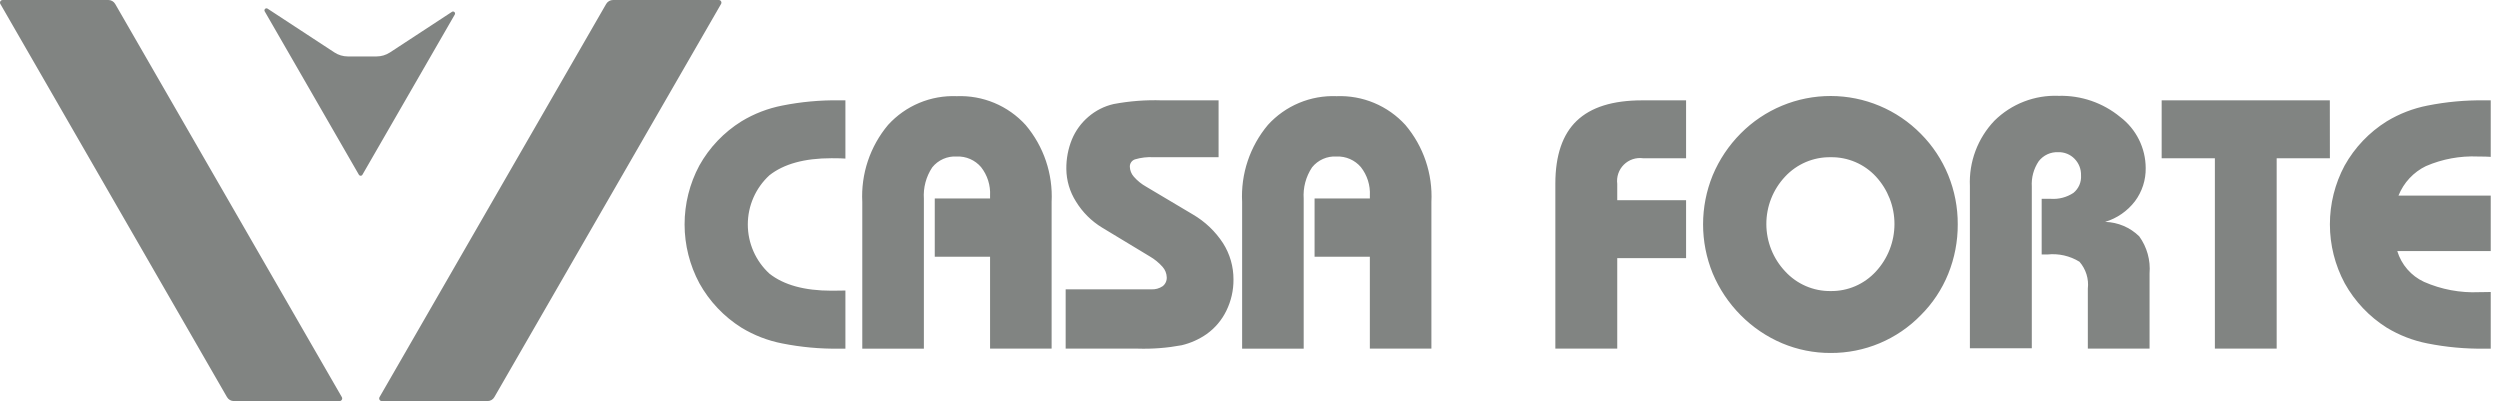
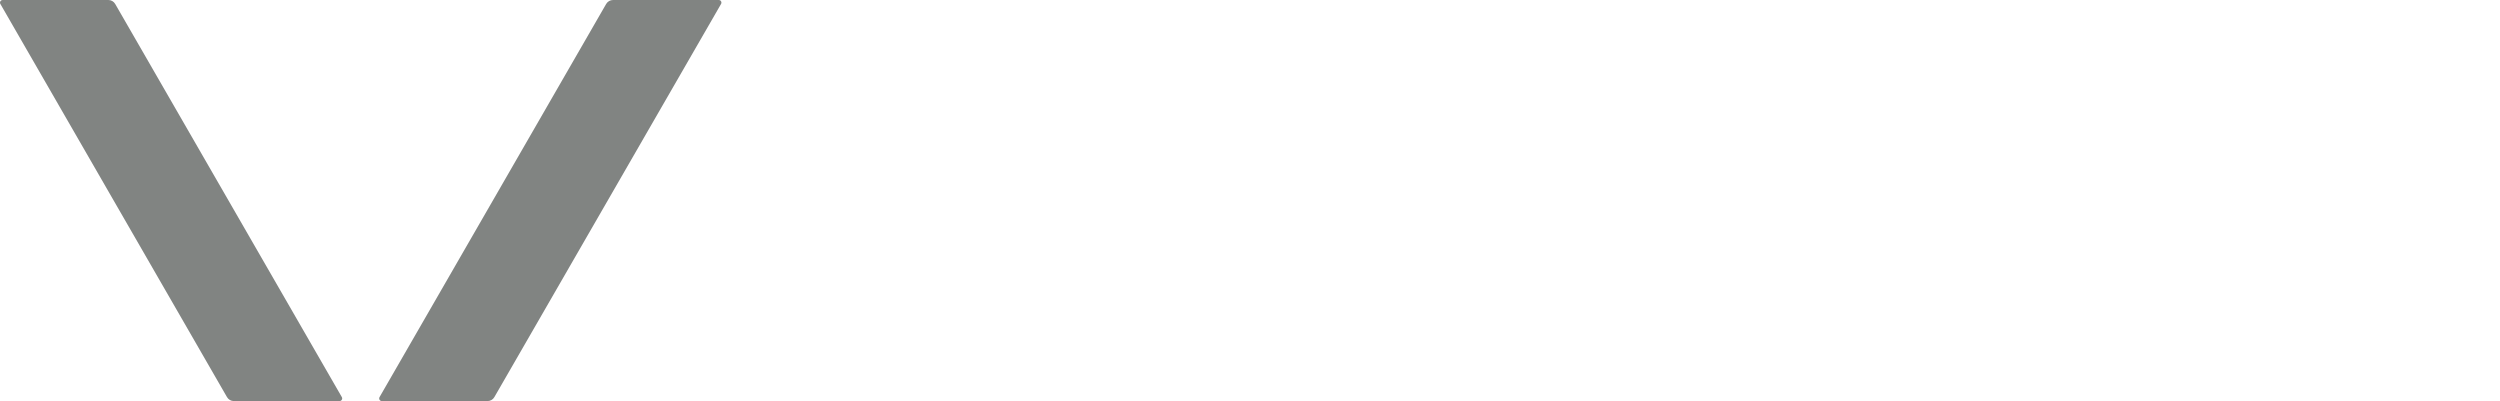
<svg xmlns="http://www.w3.org/2000/svg" width="187" height="30" viewBox="0 0 187 30" fill="none">
  <path d="M8.616 0.295C8.564 0.205 8.489 0.131 8.4 0.079C8.31 0.027 8.208 -0 8.104 2.47236e-05H0.197C0.162 -2.21841e-07 0.128 0.009 0.098 0.026C0.068 0.044 0.044 0.069 0.026 0.098C0.009 0.128 -4.65183e-05 0.162 1.79626e-07 0.197C4.68775e-05 0.232 0.009 0.265 0.027 0.295L16.98 29.704C17.032 29.794 17.106 29.869 17.196 29.921C17.286 29.973 17.388 30 17.492 30H25.399C25.433 30 25.467 29.991 25.497 29.974C25.527 29.956 25.552 29.931 25.569 29.901C25.587 29.872 25.596 29.838 25.596 29.803C25.596 29.769 25.587 29.735 25.57 29.705L8.616 0.295ZM53.761 2.47236e-05H45.855C45.751 -1.20156e-05 45.649 0.027 45.559 0.079C45.469 0.131 45.394 0.206 45.342 0.295L28.389 29.705C28.372 29.735 28.363 29.768 28.363 29.803C28.363 29.838 28.372 29.872 28.389 29.901C28.406 29.931 28.431 29.956 28.461 29.974C28.491 29.991 28.525 30 28.559 30H36.467C36.571 30 36.673 29.973 36.763 29.921C36.852 29.869 36.927 29.794 36.978 29.704L53.936 0.295C53.953 0.265 53.962 0.231 53.962 0.196C53.962 0.161 53.952 0.127 53.934 0.097C53.917 0.067 53.891 0.042 53.861 0.025C53.831 0.008 53.796 -0.001 53.761 2.47236e-05Z" fill="#818482" />
-   <path d="M58.518 7.895C57.437 8.105 56.402 8.505 55.461 9.076C54.147 9.894 53.063 11.032 52.309 12.384C51.584 13.738 51.206 15.251 51.207 16.788C51.208 18.324 51.589 19.836 52.315 21.19C53.067 22.543 54.149 23.685 55.461 24.51C56.402 25.081 57.437 25.482 58.518 25.691C59.914 25.968 61.335 26.099 62.758 26.08H63.237V21.731C63.125 21.731 62.995 21.731 62.848 21.737C62.701 21.742 62.485 21.744 62.2 21.744C60.177 21.744 58.627 21.318 57.55 20.466C57.041 19.998 56.635 19.43 56.357 18.797C56.079 18.164 55.936 17.481 55.936 16.79C55.936 16.098 56.079 15.415 56.357 14.782C56.635 14.149 57.041 13.581 57.55 13.113C58.627 12.261 60.177 11.835 62.2 11.835C62.486 11.835 62.7 11.838 62.842 11.842C62.981 11.846 63.116 11.853 63.237 11.862V7.504H62.758C61.335 7.486 59.914 7.617 58.518 7.895ZM99.979 7.194C99.018 7.155 98.06 7.326 97.173 7.697C96.285 8.068 95.49 8.629 94.843 9.34C93.491 10.949 92.801 13.011 92.911 15.109V26.08H97.516V14.872C97.459 14.04 97.679 13.212 98.141 12.518C98.36 12.246 98.641 12.03 98.96 11.889C99.279 11.748 99.628 11.686 99.976 11.707C100.319 11.693 100.661 11.757 100.975 11.894C101.29 12.031 101.569 12.238 101.792 12.498C102.267 13.102 102.507 13.858 102.466 14.625V14.846H98.33V19.203H102.465V26.077H107.069V15.105C107.175 13.008 106.48 10.95 105.123 9.347C104.475 8.634 103.678 8.073 102.79 7.701C101.901 7.329 100.942 7.156 99.979 7.194ZM89.22 16.038L85.731 13.963C85.384 13.769 85.073 13.517 84.811 13.218C84.627 13.012 84.521 12.748 84.512 12.472C84.508 12.351 84.543 12.232 84.612 12.133C84.681 12.034 84.78 11.96 84.895 11.921C85.345 11.787 85.816 11.732 86.285 11.759H91.15V7.506H86.91C85.698 7.465 84.484 7.559 83.292 7.784C82.597 7.944 81.952 8.271 81.412 8.736C80.873 9.195 80.451 9.776 80.179 10.429C79.894 11.131 79.752 11.883 79.762 12.64C79.77 13.507 80.022 14.354 80.489 15.085C80.974 15.877 81.641 16.541 82.435 17.023L86.001 19.178C86.361 19.386 86.685 19.651 86.961 19.962C87.152 20.175 87.262 20.448 87.272 20.734C87.28 20.863 87.256 20.991 87.203 21.109C87.15 21.226 87.069 21.329 86.967 21.409C86.713 21.579 86.41 21.661 86.105 21.642H79.711V26.077H85.093C86.197 26.112 87.301 26.027 88.387 25.824C89.056 25.666 89.69 25.383 90.254 24.99C90.886 24.54 91.395 23.938 91.733 23.239C92.089 22.513 92.271 21.714 92.264 20.905C92.269 19.945 91.999 19.005 91.486 18.194C90.91 17.308 90.134 16.569 89.22 16.038ZM71.567 7.194C70.606 7.155 69.648 7.326 68.761 7.697C67.874 8.068 67.079 8.629 66.431 9.34C65.08 10.949 64.389 13.011 64.499 15.109V26.08H69.106V14.872C69.05 14.04 69.27 13.212 69.732 12.518C69.951 12.246 70.232 12.03 70.551 11.889C70.87 11.748 71.219 11.686 71.567 11.707C71.91 11.693 72.251 11.757 72.566 11.894C72.88 12.031 73.16 12.238 73.382 12.498C73.858 13.102 74.097 13.858 74.057 14.625V14.846H69.92V19.203H74.057V26.077H78.661V15.105C78.767 13.008 78.071 10.949 76.715 9.347C76.066 8.634 75.269 8.072 74.38 7.7C73.491 7.328 72.531 7.156 71.568 7.194H71.567ZM143.677 10.008C142.798 9.115 141.75 8.405 140.595 7.92C139.439 7.434 138.199 7.183 136.946 7.181C135.692 7.178 134.451 7.425 133.294 7.906C132.137 8.387 131.086 9.093 130.204 9.983C129.31 10.881 128.599 11.944 128.11 13.113C127.15 15.464 127.15 18.097 128.11 20.448C128.6 21.615 129.312 22.677 130.204 23.575C131.091 24.471 132.144 25.185 133.304 25.677C134.453 26.16 135.688 26.407 136.935 26.402C138.191 26.408 139.435 26.161 140.593 25.675C141.751 25.189 142.8 24.475 143.676 23.575C144.56 22.695 145.257 21.645 145.726 20.488C146.203 19.31 146.445 18.05 146.439 16.779C146.445 15.517 146.203 14.265 145.726 13.096C145.253 11.942 144.557 10.892 143.677 10.008ZM140.313 20.312C139.884 20.779 139.362 21.151 138.779 21.403C138.197 21.654 137.568 21.78 136.934 21.771C136.297 21.779 135.665 21.652 135.08 21.4C134.495 21.147 133.969 20.775 133.537 20.306C132.631 19.348 132.125 18.08 132.123 16.762C132.12 15.443 132.621 14.174 133.524 13.212C133.959 12.745 134.487 12.374 135.074 12.123C135.662 11.873 136.295 11.749 136.934 11.76C137.568 11.749 138.197 11.873 138.78 12.122C139.363 12.371 139.887 12.741 140.318 13.206C141.212 14.174 141.707 15.443 141.706 16.76C141.705 18.078 141.208 19.346 140.313 20.313V20.312ZM117.939 9.036C116.875 10.055 116.343 11.62 116.34 13.73V26.077H120.97V19.306H126.119V14.975H120.97V13.756C120.936 13.495 120.963 13.229 121.048 12.98C121.133 12.731 121.275 12.504 121.462 12.319C121.649 12.133 121.876 11.993 122.126 11.909C122.376 11.826 122.642 11.801 122.903 11.837H126.119V7.506H122.828C120.633 7.506 119.004 8.016 117.941 9.036H117.939ZM181.469 12.421C182.692 11.893 184.017 11.65 185.347 11.707C185.597 11.707 185.791 11.707 185.924 11.714C186.057 11.72 186.185 11.725 186.307 11.733V7.506H185.827C184.404 7.487 182.983 7.618 181.587 7.895C180.506 8.105 179.471 8.505 178.529 9.076C177.216 9.895 176.132 11.033 175.378 12.384C174.653 13.738 174.274 15.251 174.276 16.788C174.277 18.324 174.658 19.836 175.385 21.19C176.137 22.543 177.219 23.685 178.529 24.51C179.471 25.081 180.506 25.481 181.587 25.691C182.983 25.968 184.404 26.098 185.827 26.08H186.307V21.841C186.212 21.841 186.098 21.841 185.976 21.847C185.854 21.853 185.672 21.854 185.438 21.854C184.022 21.917 182.611 21.652 181.314 21.082C180.837 20.86 180.413 20.541 180.069 20.144C179.725 19.748 179.468 19.283 179.316 18.78H186.307V14.63H179.407C179.795 13.661 180.531 12.872 181.471 12.418L181.469 12.421ZM174.271 7.506H161.692V11.837H165.673V26.077H170.295V11.837H174.276L174.271 7.506ZM157.464 16.597C158.352 16.329 159.132 15.789 159.695 15.053C160.231 14.335 160.514 13.459 160.498 12.563C160.495 11.825 160.321 11.098 159.992 10.438C159.663 9.778 159.186 9.203 158.599 8.757C157.304 7.688 155.667 7.124 153.988 7.169C153.103 7.132 152.219 7.278 151.392 7.598C150.565 7.918 149.813 8.405 149.183 9.029C148.564 9.677 148.083 10.444 147.767 11.283C147.452 12.122 147.309 13.016 147.348 13.912V26.051H151.979V13.963C151.937 13.288 152.119 12.618 152.497 12.057C152.669 11.835 152.892 11.658 153.147 11.54C153.402 11.423 153.682 11.369 153.963 11.383C154.188 11.377 154.412 11.418 154.62 11.503C154.829 11.587 155.018 11.714 155.175 11.876C155.336 12.04 155.462 12.234 155.546 12.448C155.629 12.662 155.669 12.891 155.661 13.121C155.678 13.369 155.635 13.617 155.536 13.845C155.436 14.073 155.284 14.274 155.091 14.43C154.592 14.758 154 14.913 153.405 14.872H152.717V19.035H153.145C153.983 18.945 154.828 19.137 155.545 19.579C155.783 19.852 155.962 20.172 156.07 20.518C156.178 20.864 156.212 21.229 156.17 21.589V26.077H160.787V20.448C160.867 19.462 160.594 18.48 160.015 17.679C159.332 17.01 158.422 16.624 157.466 16.597H157.464ZM33.8 0.89L29.174 3.92C28.874 4.117 28.523 4.222 28.165 4.222H26.02C25.661 4.222 25.311 4.117 25.011 3.92L20.015 0.647C19.986 0.629 19.952 0.62 19.918 0.623C19.884 0.627 19.853 0.641 19.828 0.664C19.803 0.688 19.787 0.719 19.782 0.752C19.777 0.786 19.783 0.82 19.8 0.85L26.846 13.072C26.859 13.095 26.878 13.115 26.901 13.128C26.924 13.141 26.95 13.148 26.977 13.148C27.004 13.148 27.03 13.141 27.053 13.128C27.076 13.115 27.095 13.095 27.108 13.072L34.017 1.09C34.035 1.061 34.042 1.026 34.037 0.992C34.032 0.957 34.016 0.926 33.991 0.902C33.966 0.879 33.933 0.864 33.899 0.861C33.864 0.859 33.83 0.868 33.802 0.887L33.8 0.89Z" fill="#818482" />
</svg>